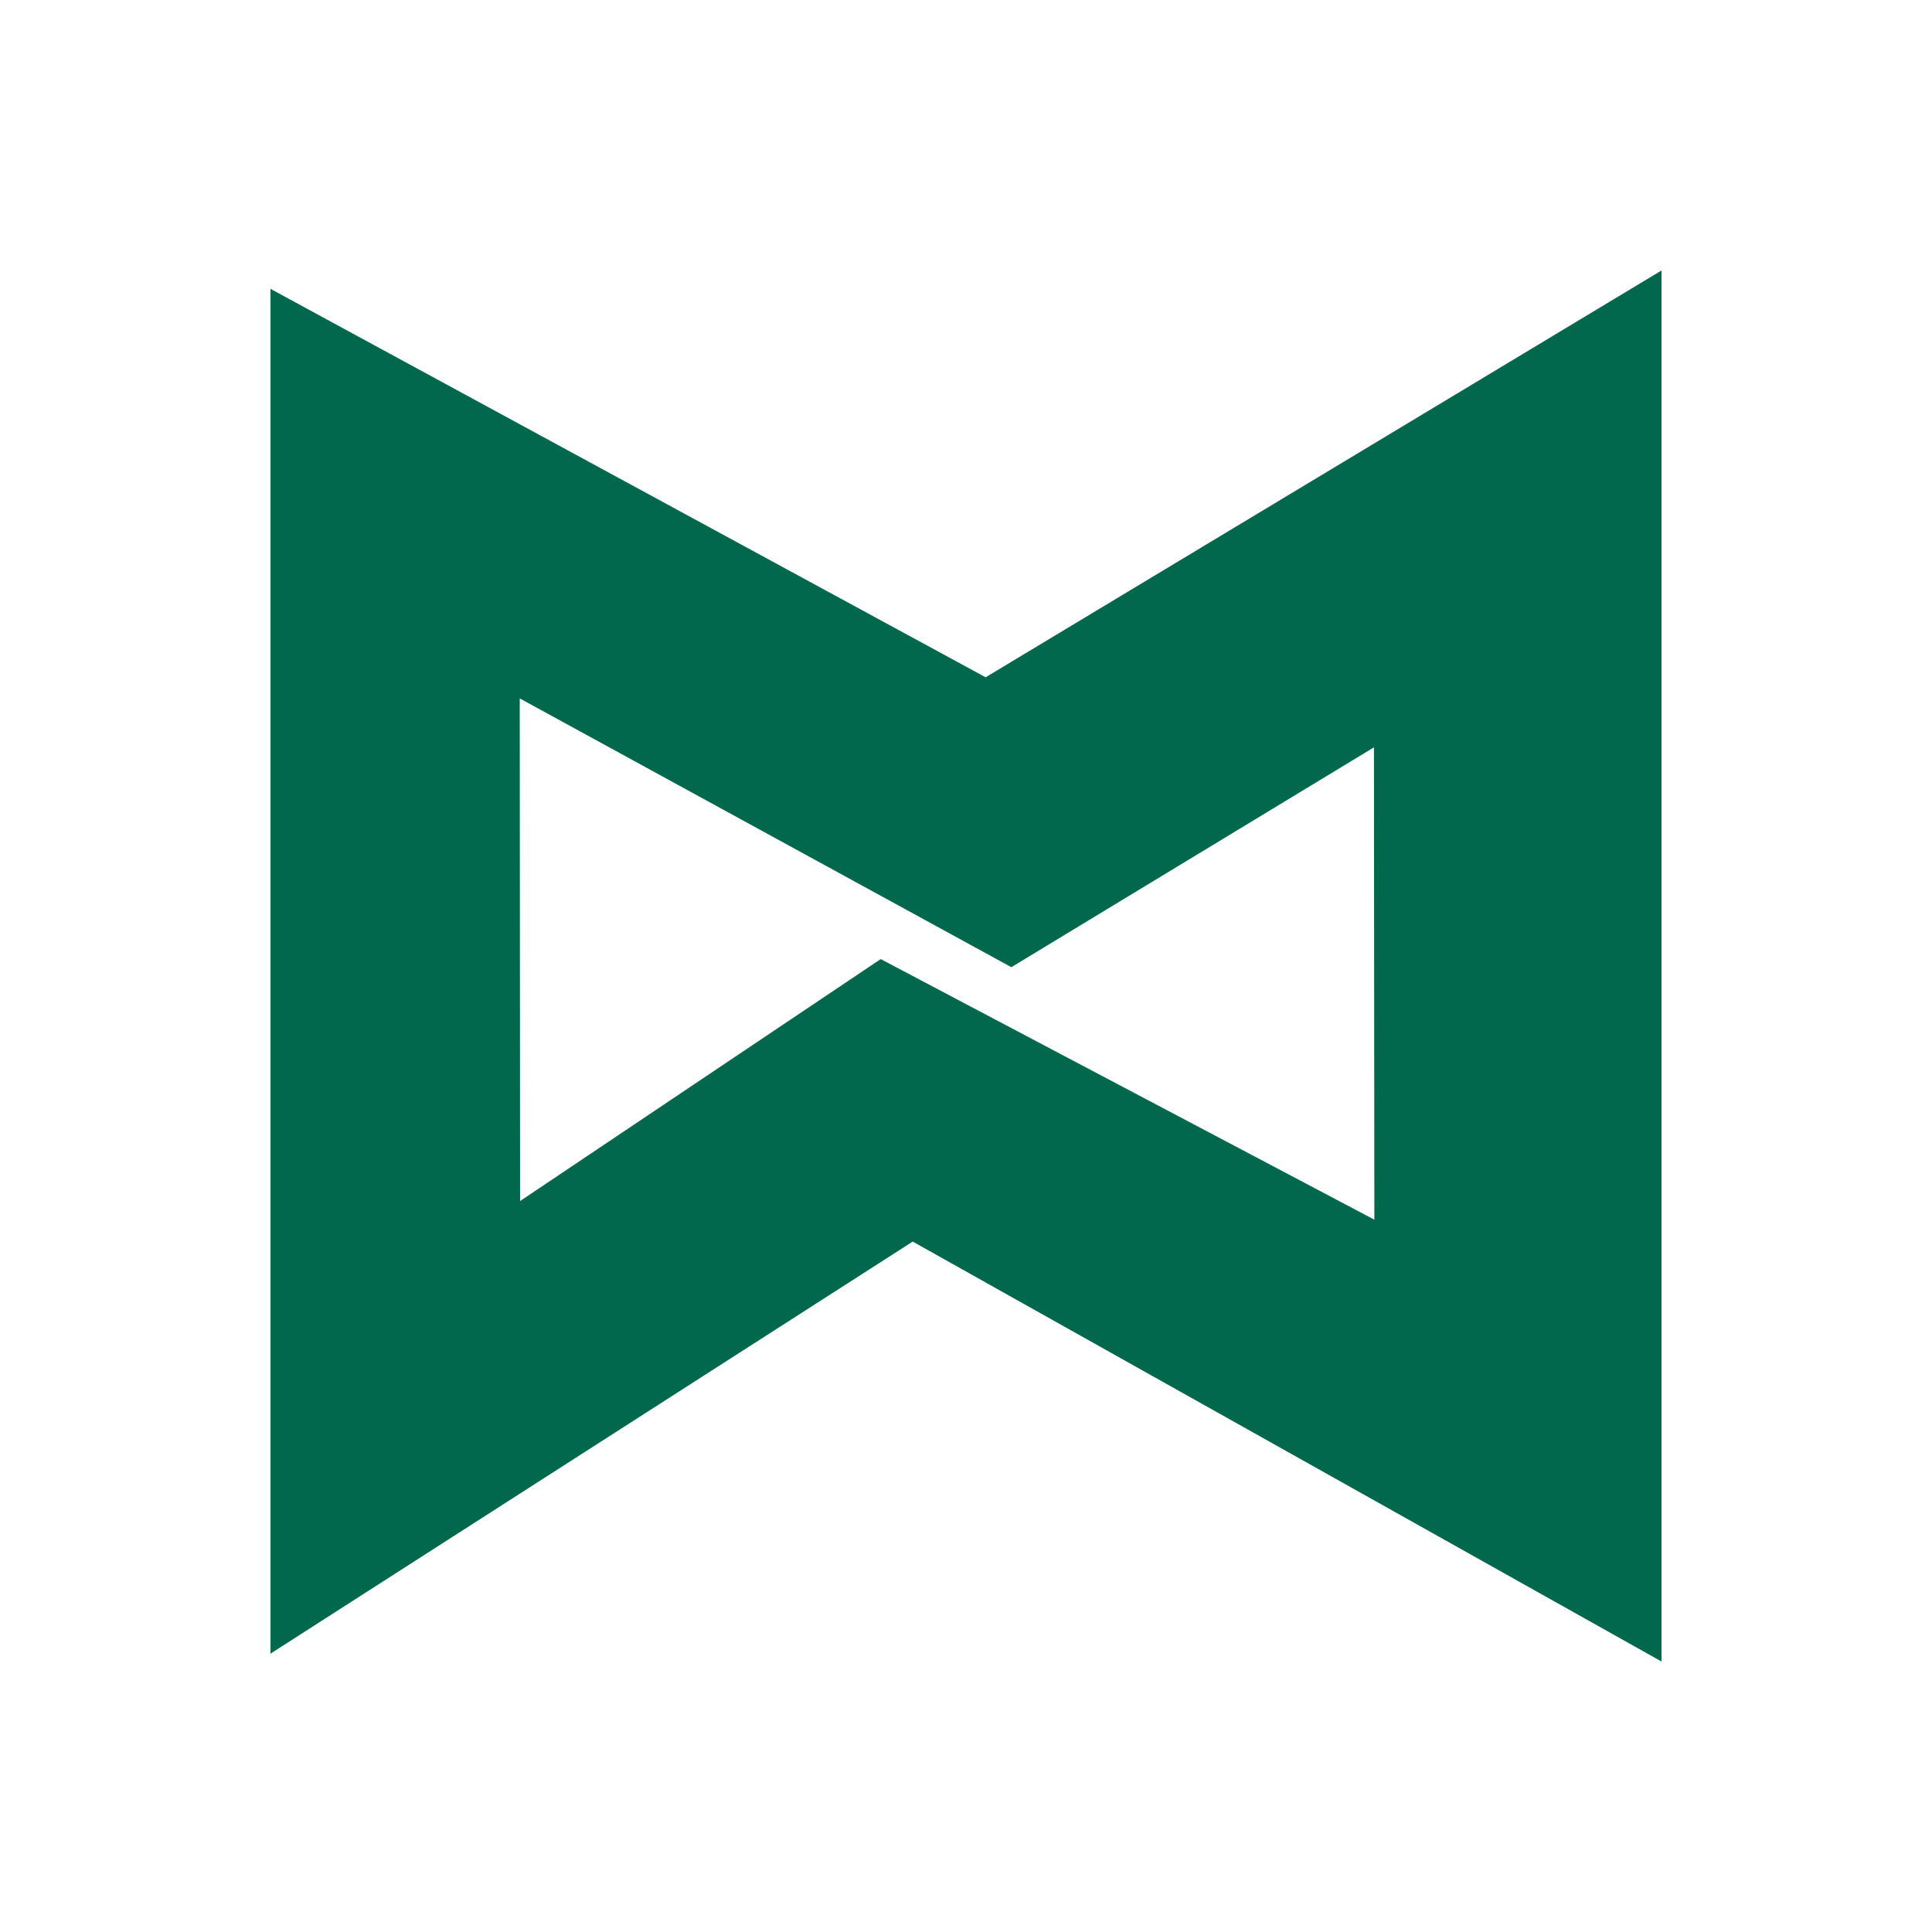
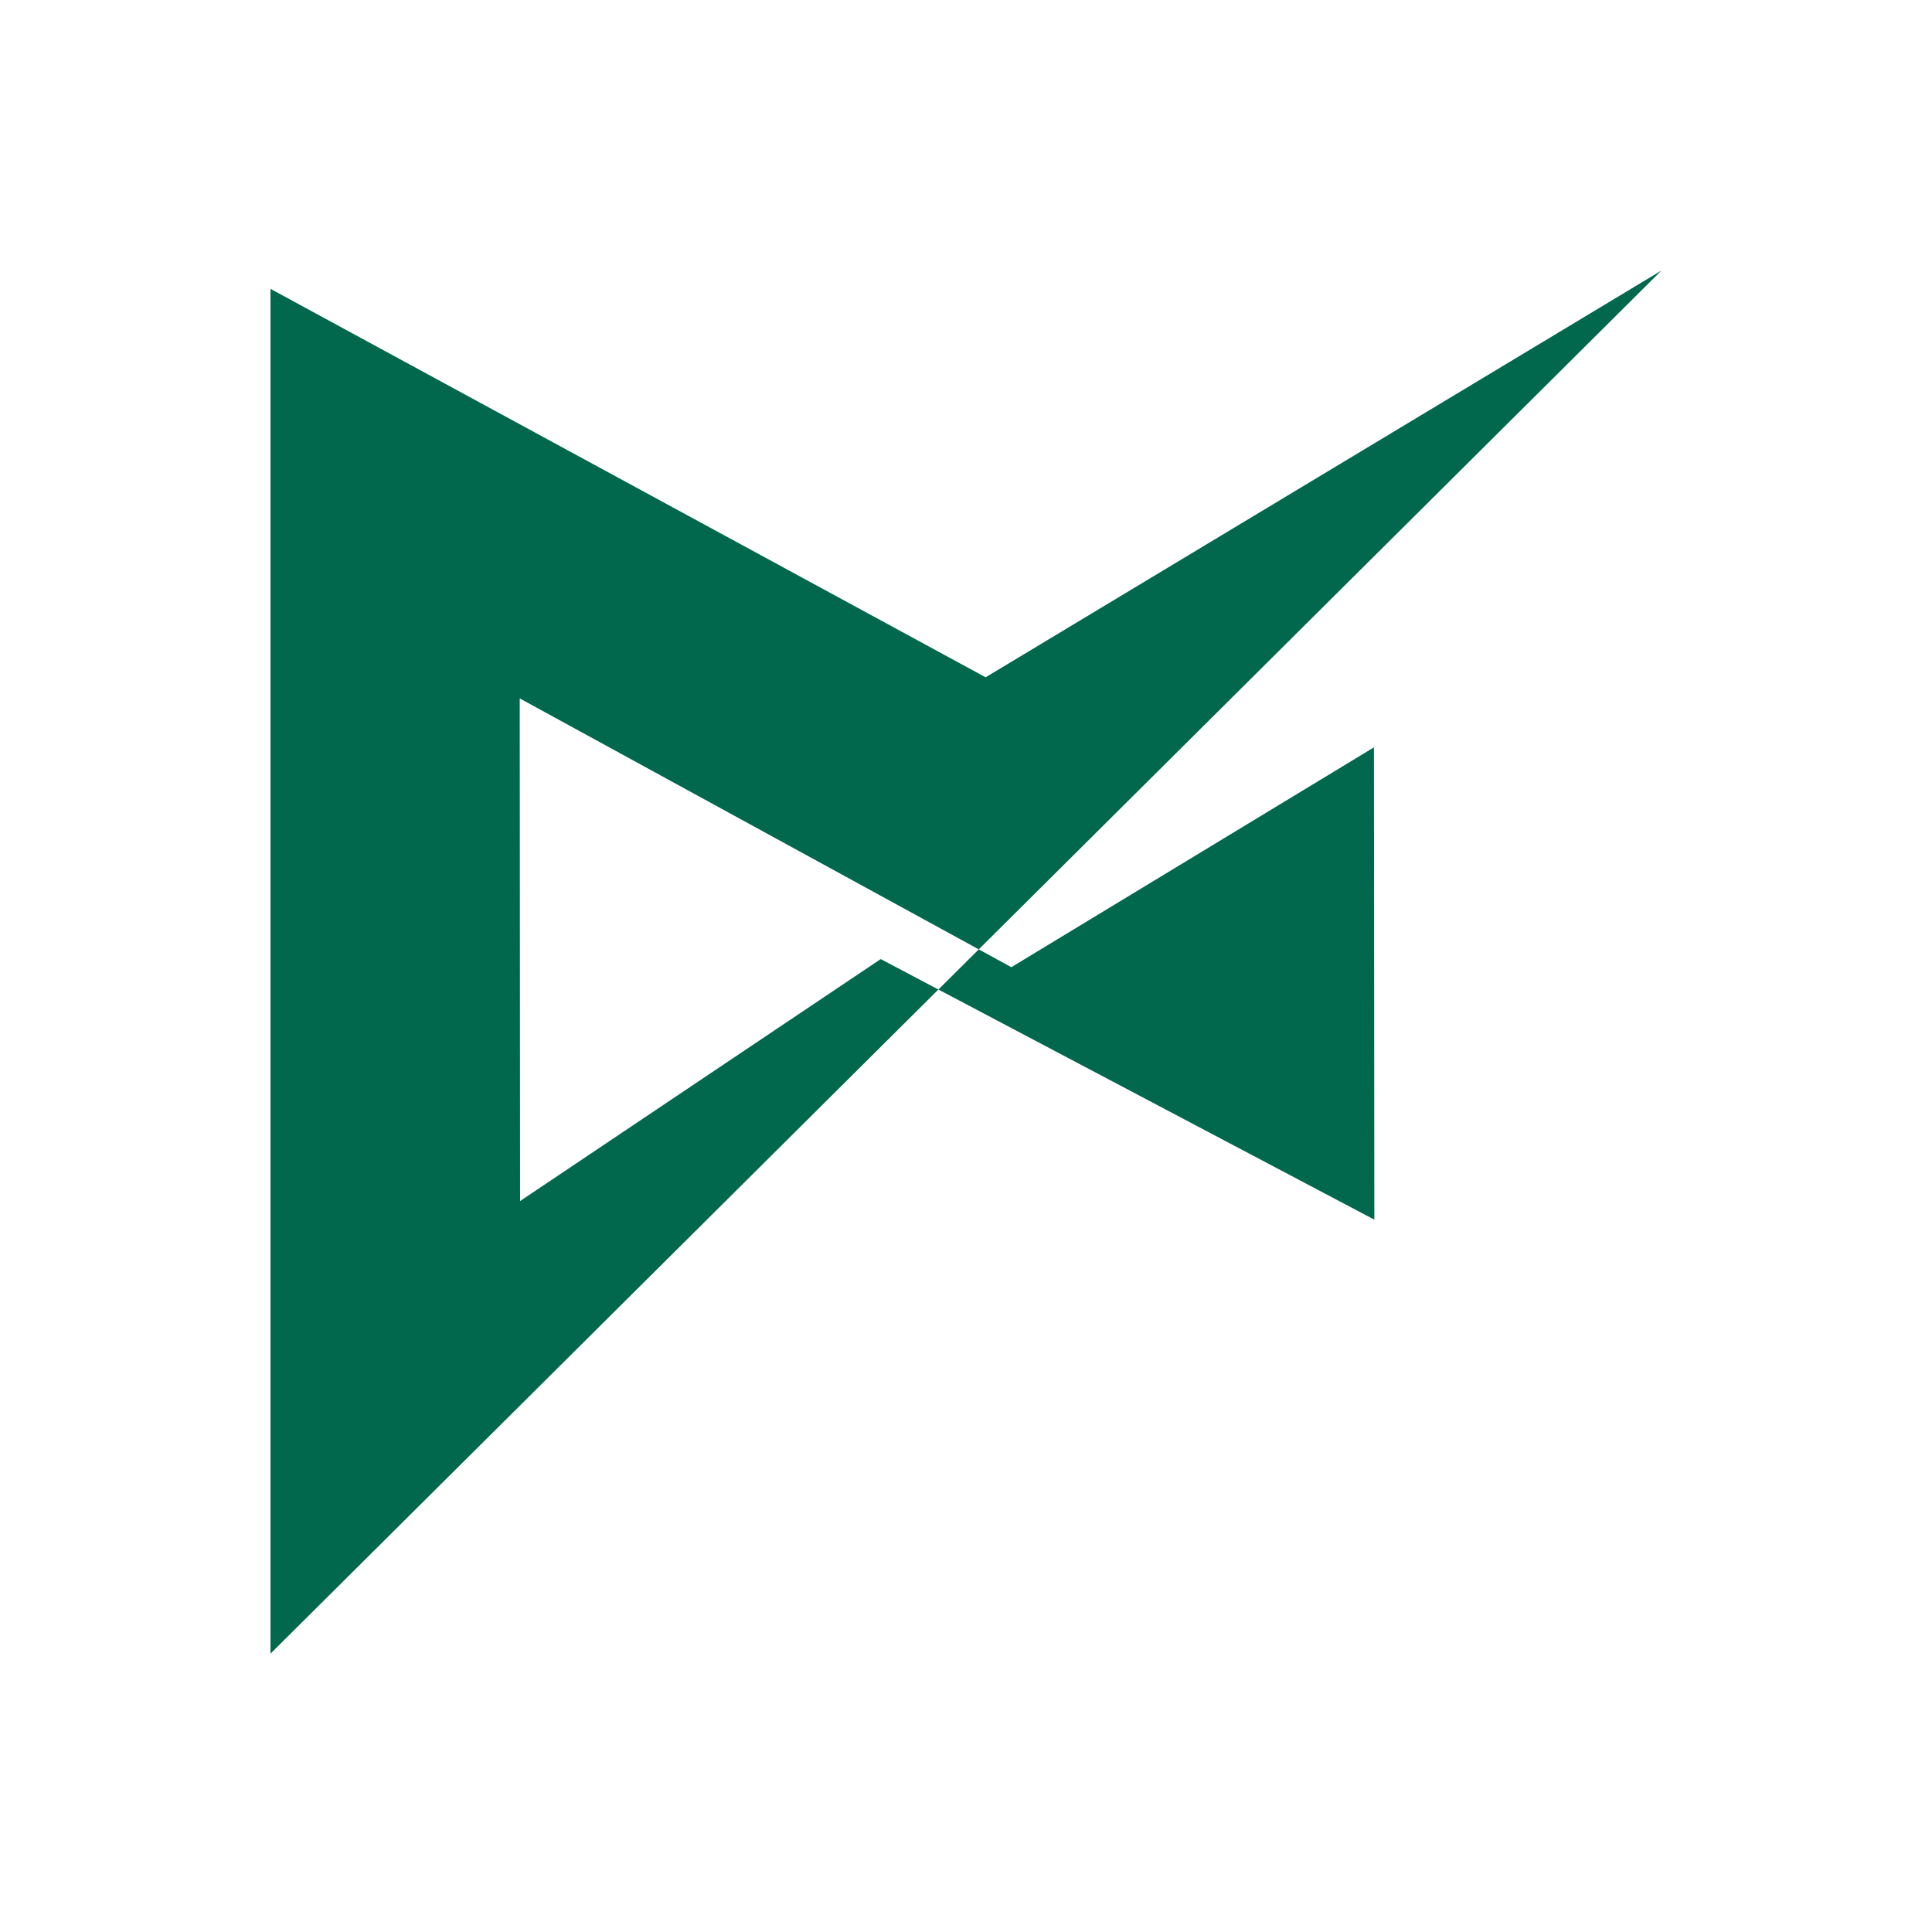
<svg xmlns="http://www.w3.org/2000/svg" xmlns:ns1="http://sodipodi.sourceforge.net/DTD/sodipodi-0.dtd" xmlns:ns2="http://www.inkscape.org/namespaces/inkscape" version="1.0" width="500pt" height="500pt" viewBox="0 0 500 500" preserveAspectRatio="xMidYMid meet" id="svg2" ns1:docname="Maidenweb-logo-transparent.svg" ns2:version="1.3.2 (091e20e, 2023-11-25, custom)">
  <defs id="defs2" />
  <ns1:namedview id="namedview2" pagecolor="#ffffff" bordercolor="#000000" borderopacity="0.25" ns2:showpageshadow="2" ns2:pageopacity="0.0" ns2:pagecheckerboard="true" ns2:deskcolor="#d1d1d1" ns2:document-units="pt" ns2:zoom="0.82413295" ns2:cx="222.65825" ns2:cy="319.72996" ns2:window-width="1920" ns2:window-height="991" ns2:window-x="-9" ns2:window-y="-9" ns2:window-maximized="1" ns2:current-layer="svg2" />
-   <path id="path3" style="fill:#01684d;stroke-width:0.818;fill-opacity:1" d="M 430,70 255.081,175.283 70,74.755 V 427.964 L 236.21,321.321 430,430 Z m -295.493,110.747 127.228,69.561 93.842,-56.894 0.104,122.233 -127.753,-67.438 -93.33,62.622 z" />
+   <path id="path3" style="fill:#01684d;stroke-width:0.818;fill-opacity:1" d="M 430,70 255.081,175.283 70,74.755 V 427.964 Z m -295.493,110.747 127.228,69.561 93.842,-56.894 0.104,122.233 -127.753,-67.438 -93.33,62.622 z" />
  <g transform="translate(0,500) scale(0.1,-0.1)" fill="#000000" stroke="none" id="g2" style="fill:#ffffff;fill-opacity:1" />
</svg>